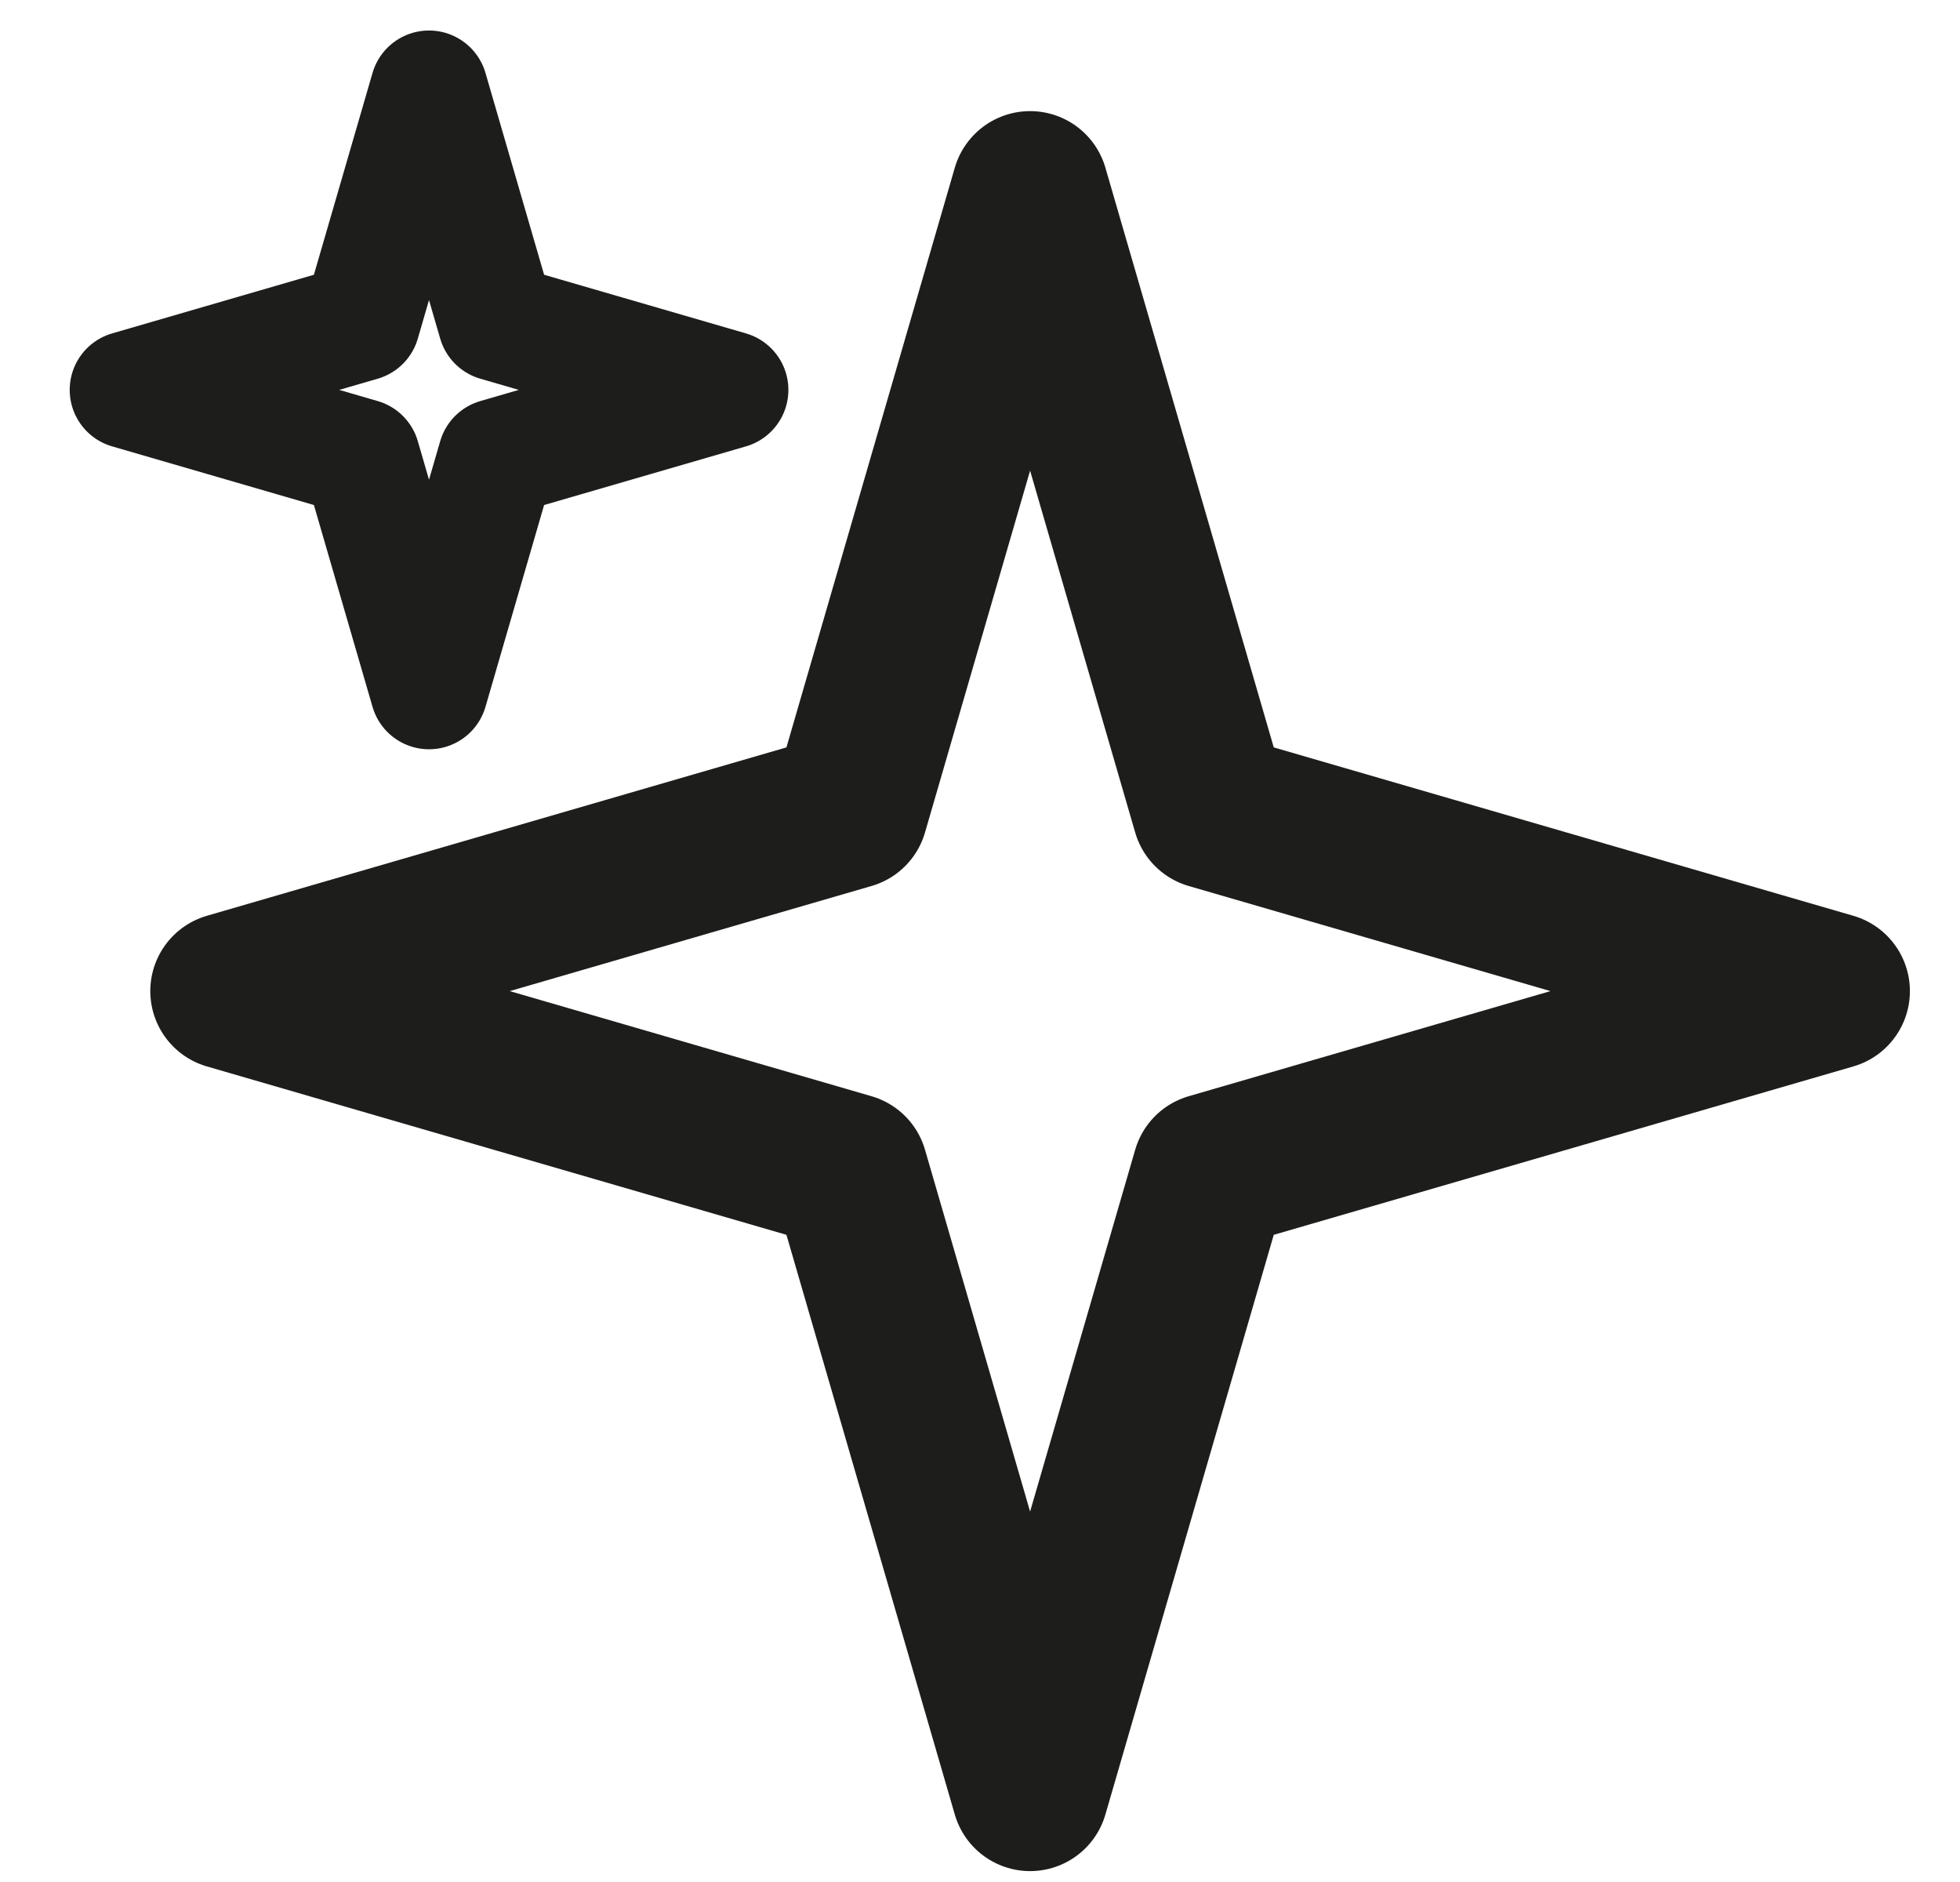
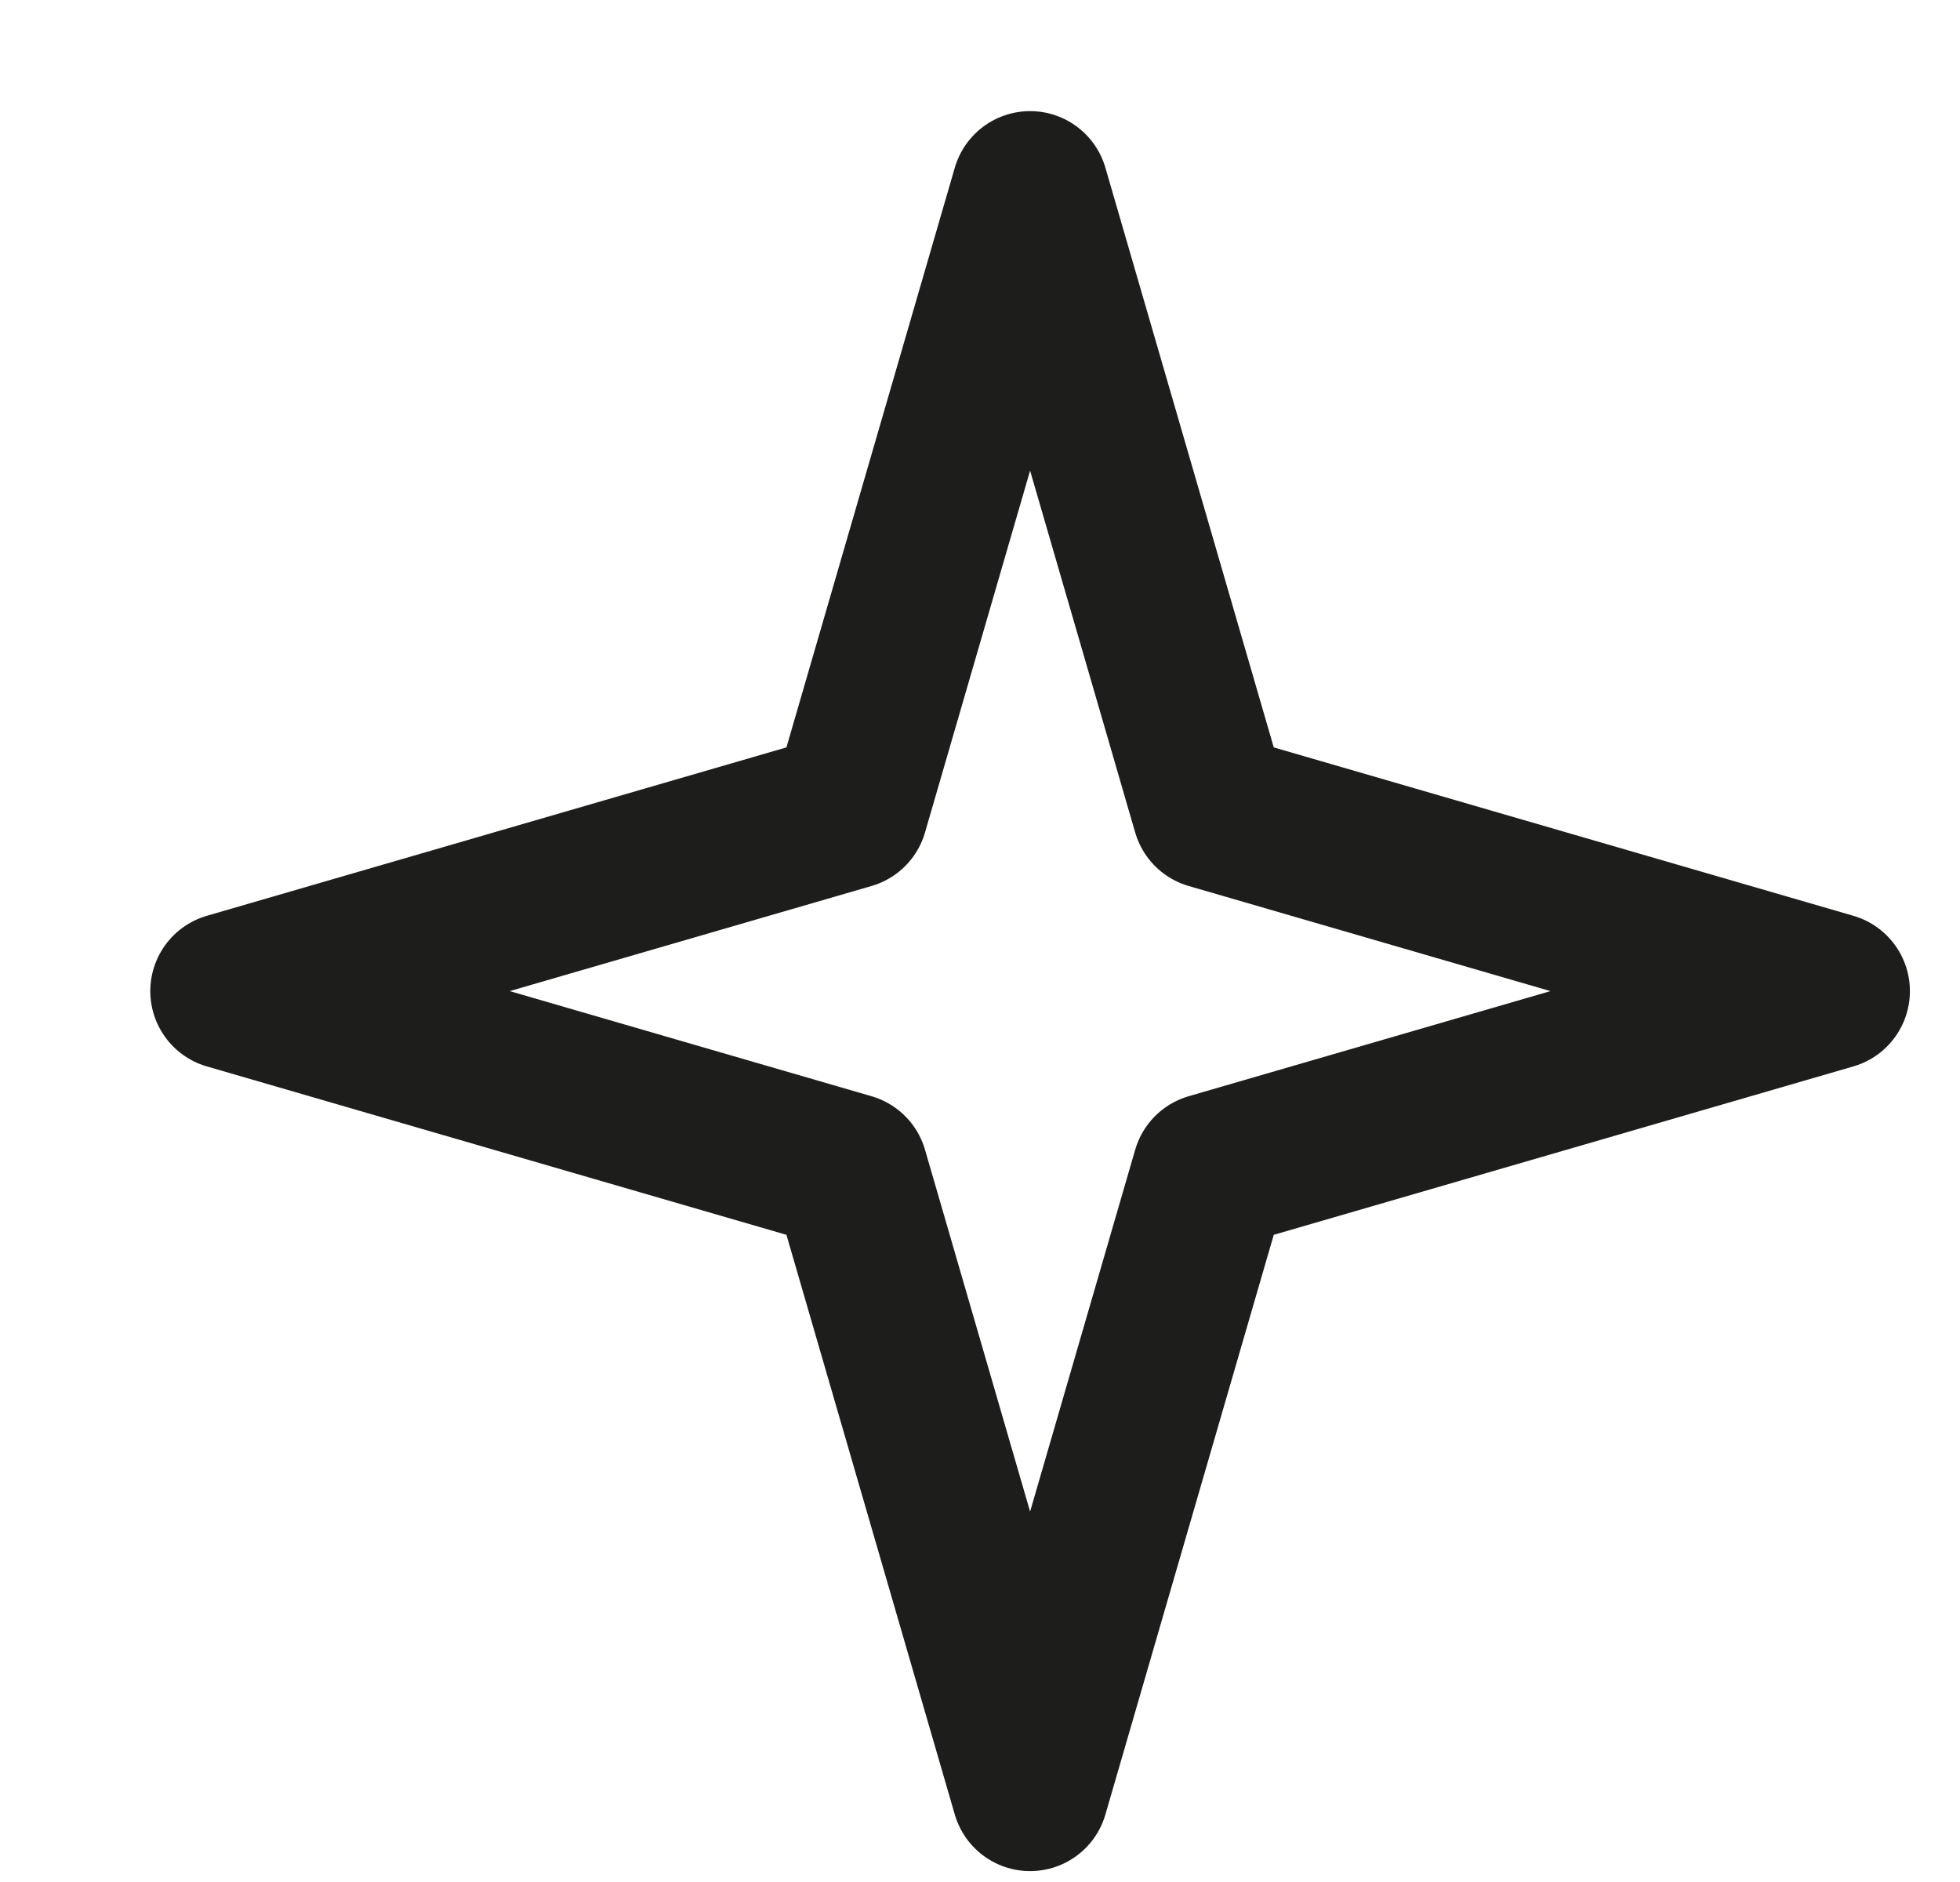
<svg xmlns="http://www.w3.org/2000/svg" width="25" height="24" viewBox="0 0 25 24" fill="none">
  <path d="M2.917 12.639L10.838 10.338L13.139 2.417L15.44 10.338L23.361 12.639L15.44 14.94L13.139 22.861L10.838 14.94L2.917 12.639Z" stroke="#1D1D1B" stroke-width="2" stroke-linejoin="round" />
-   <path d="M1.639 4.972L4.609 4.109L5.472 1.139L6.335 4.109L9.306 4.972L6.335 5.835L5.472 8.805L4.609 5.835L1.639 4.972Z" stroke="#1D1D1B" stroke-width="1.5" stroke-linejoin="round" />
</svg>